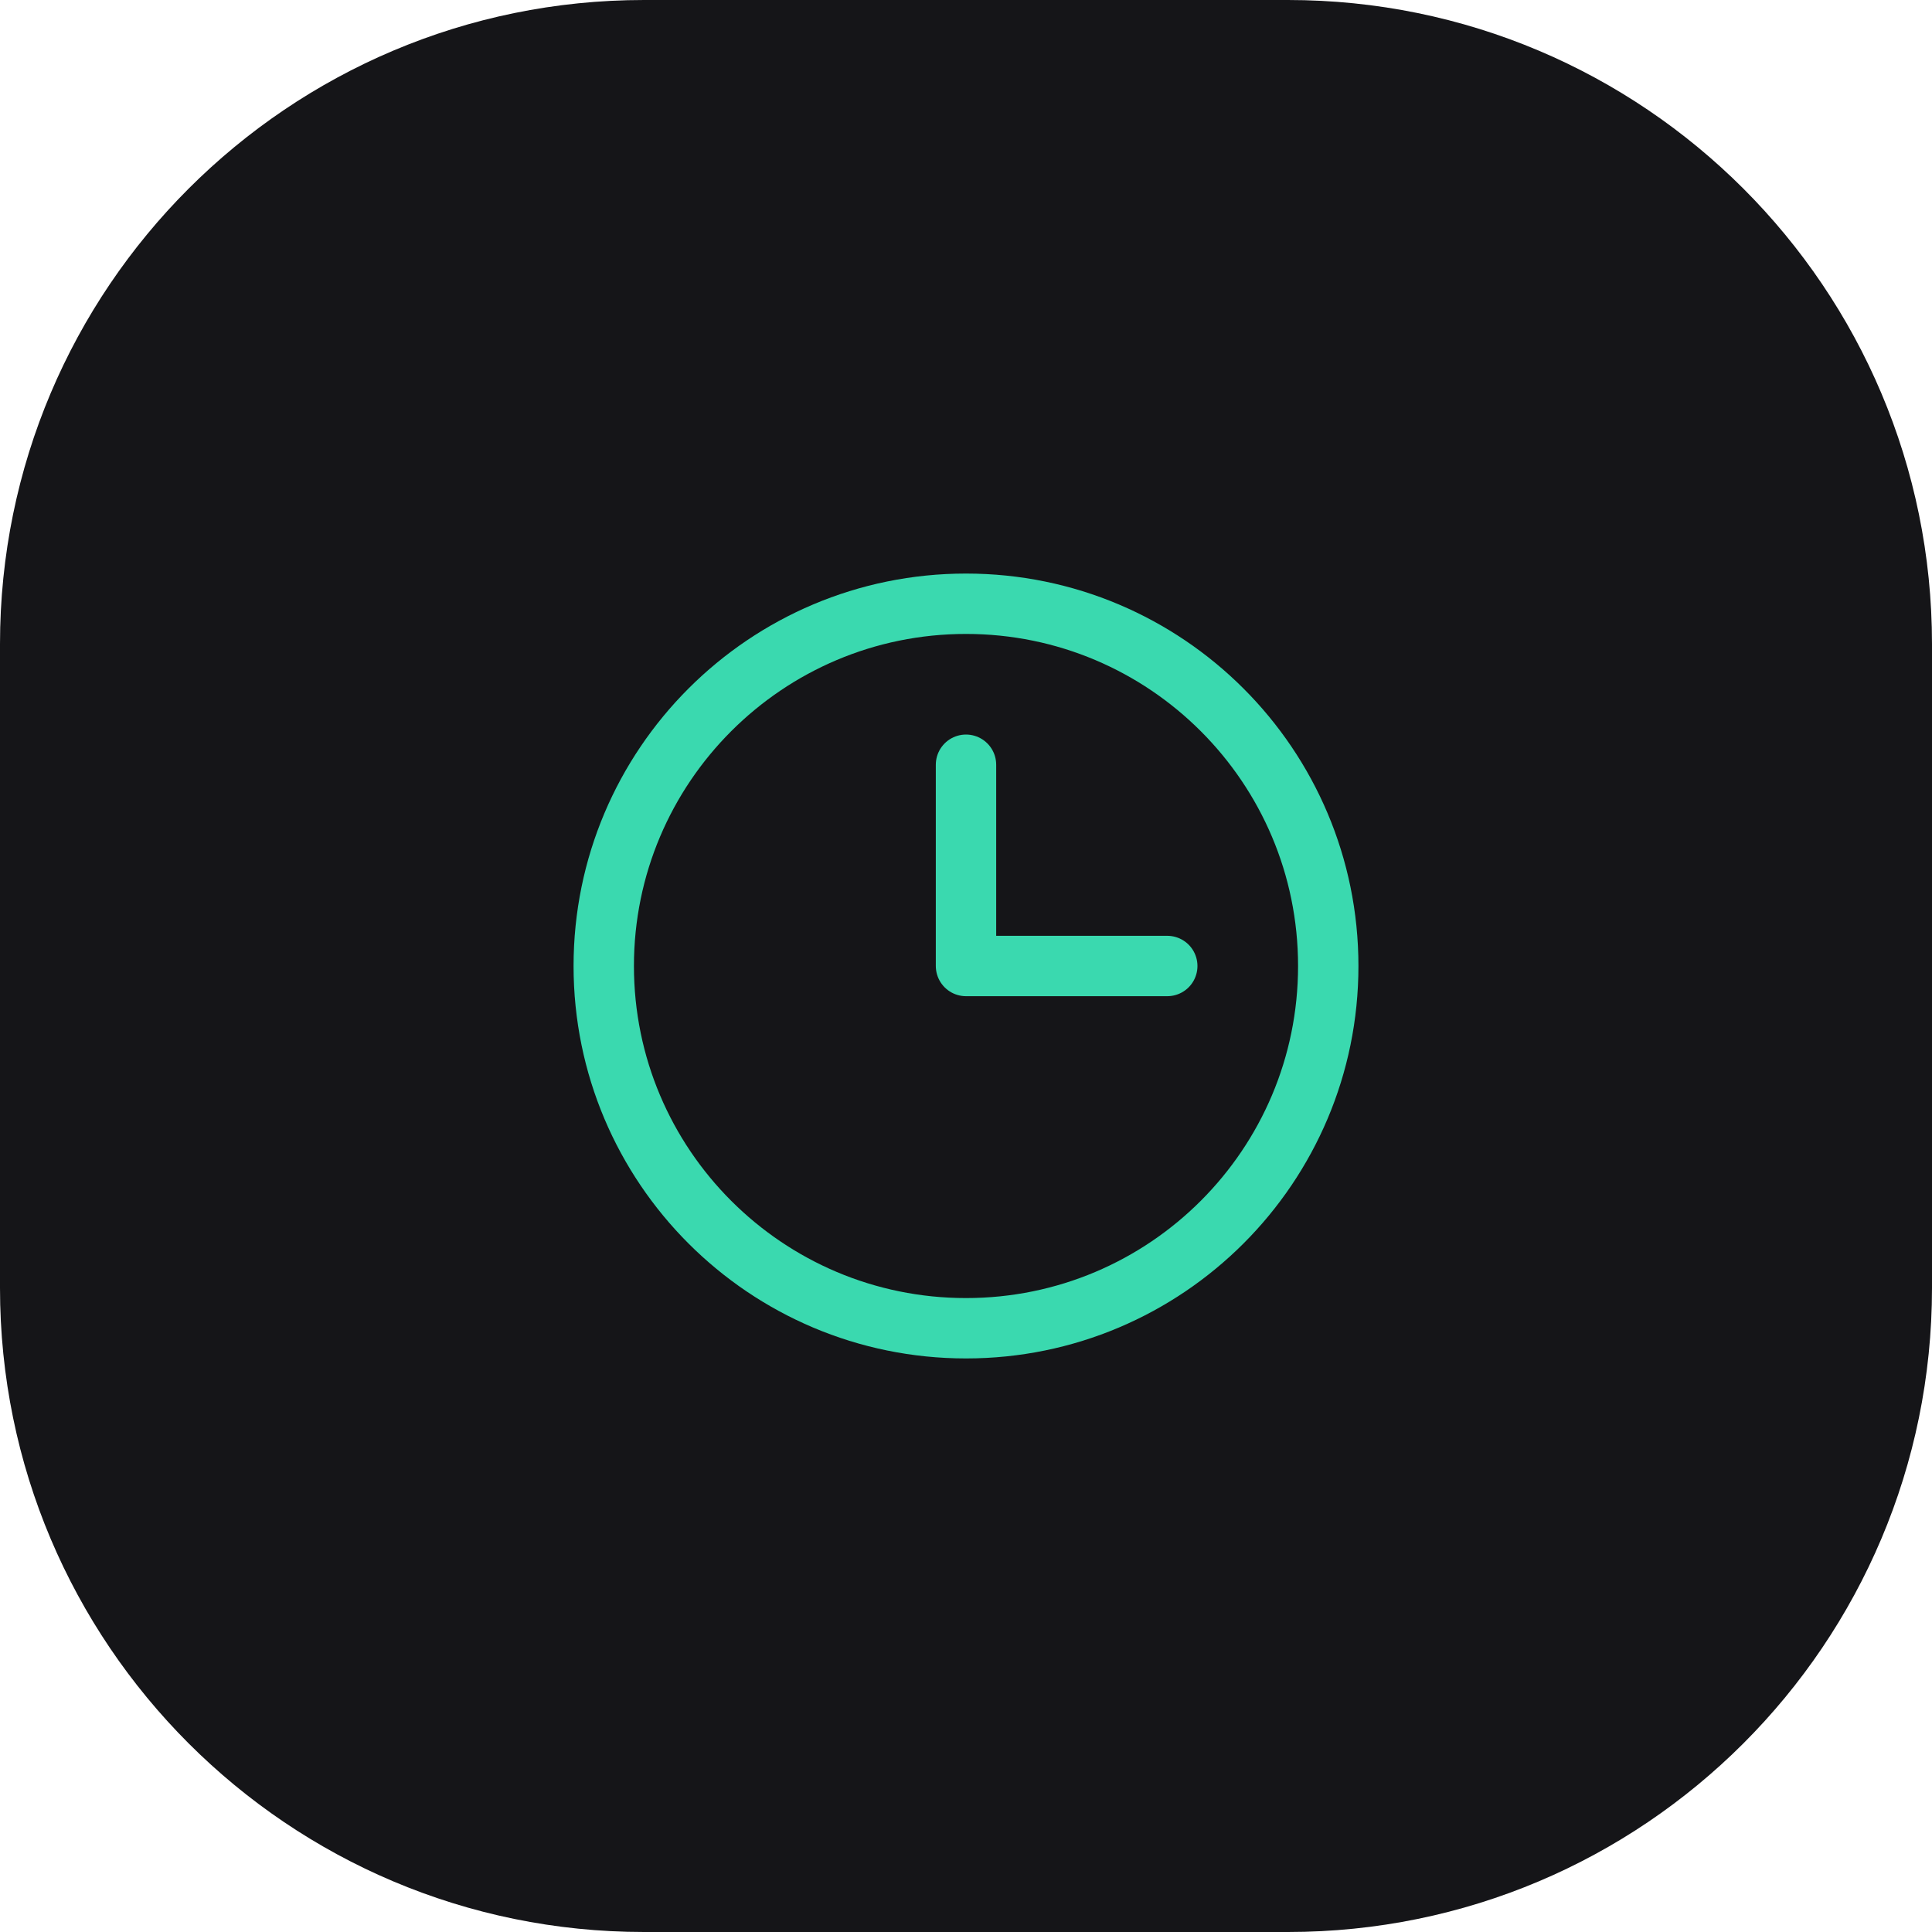
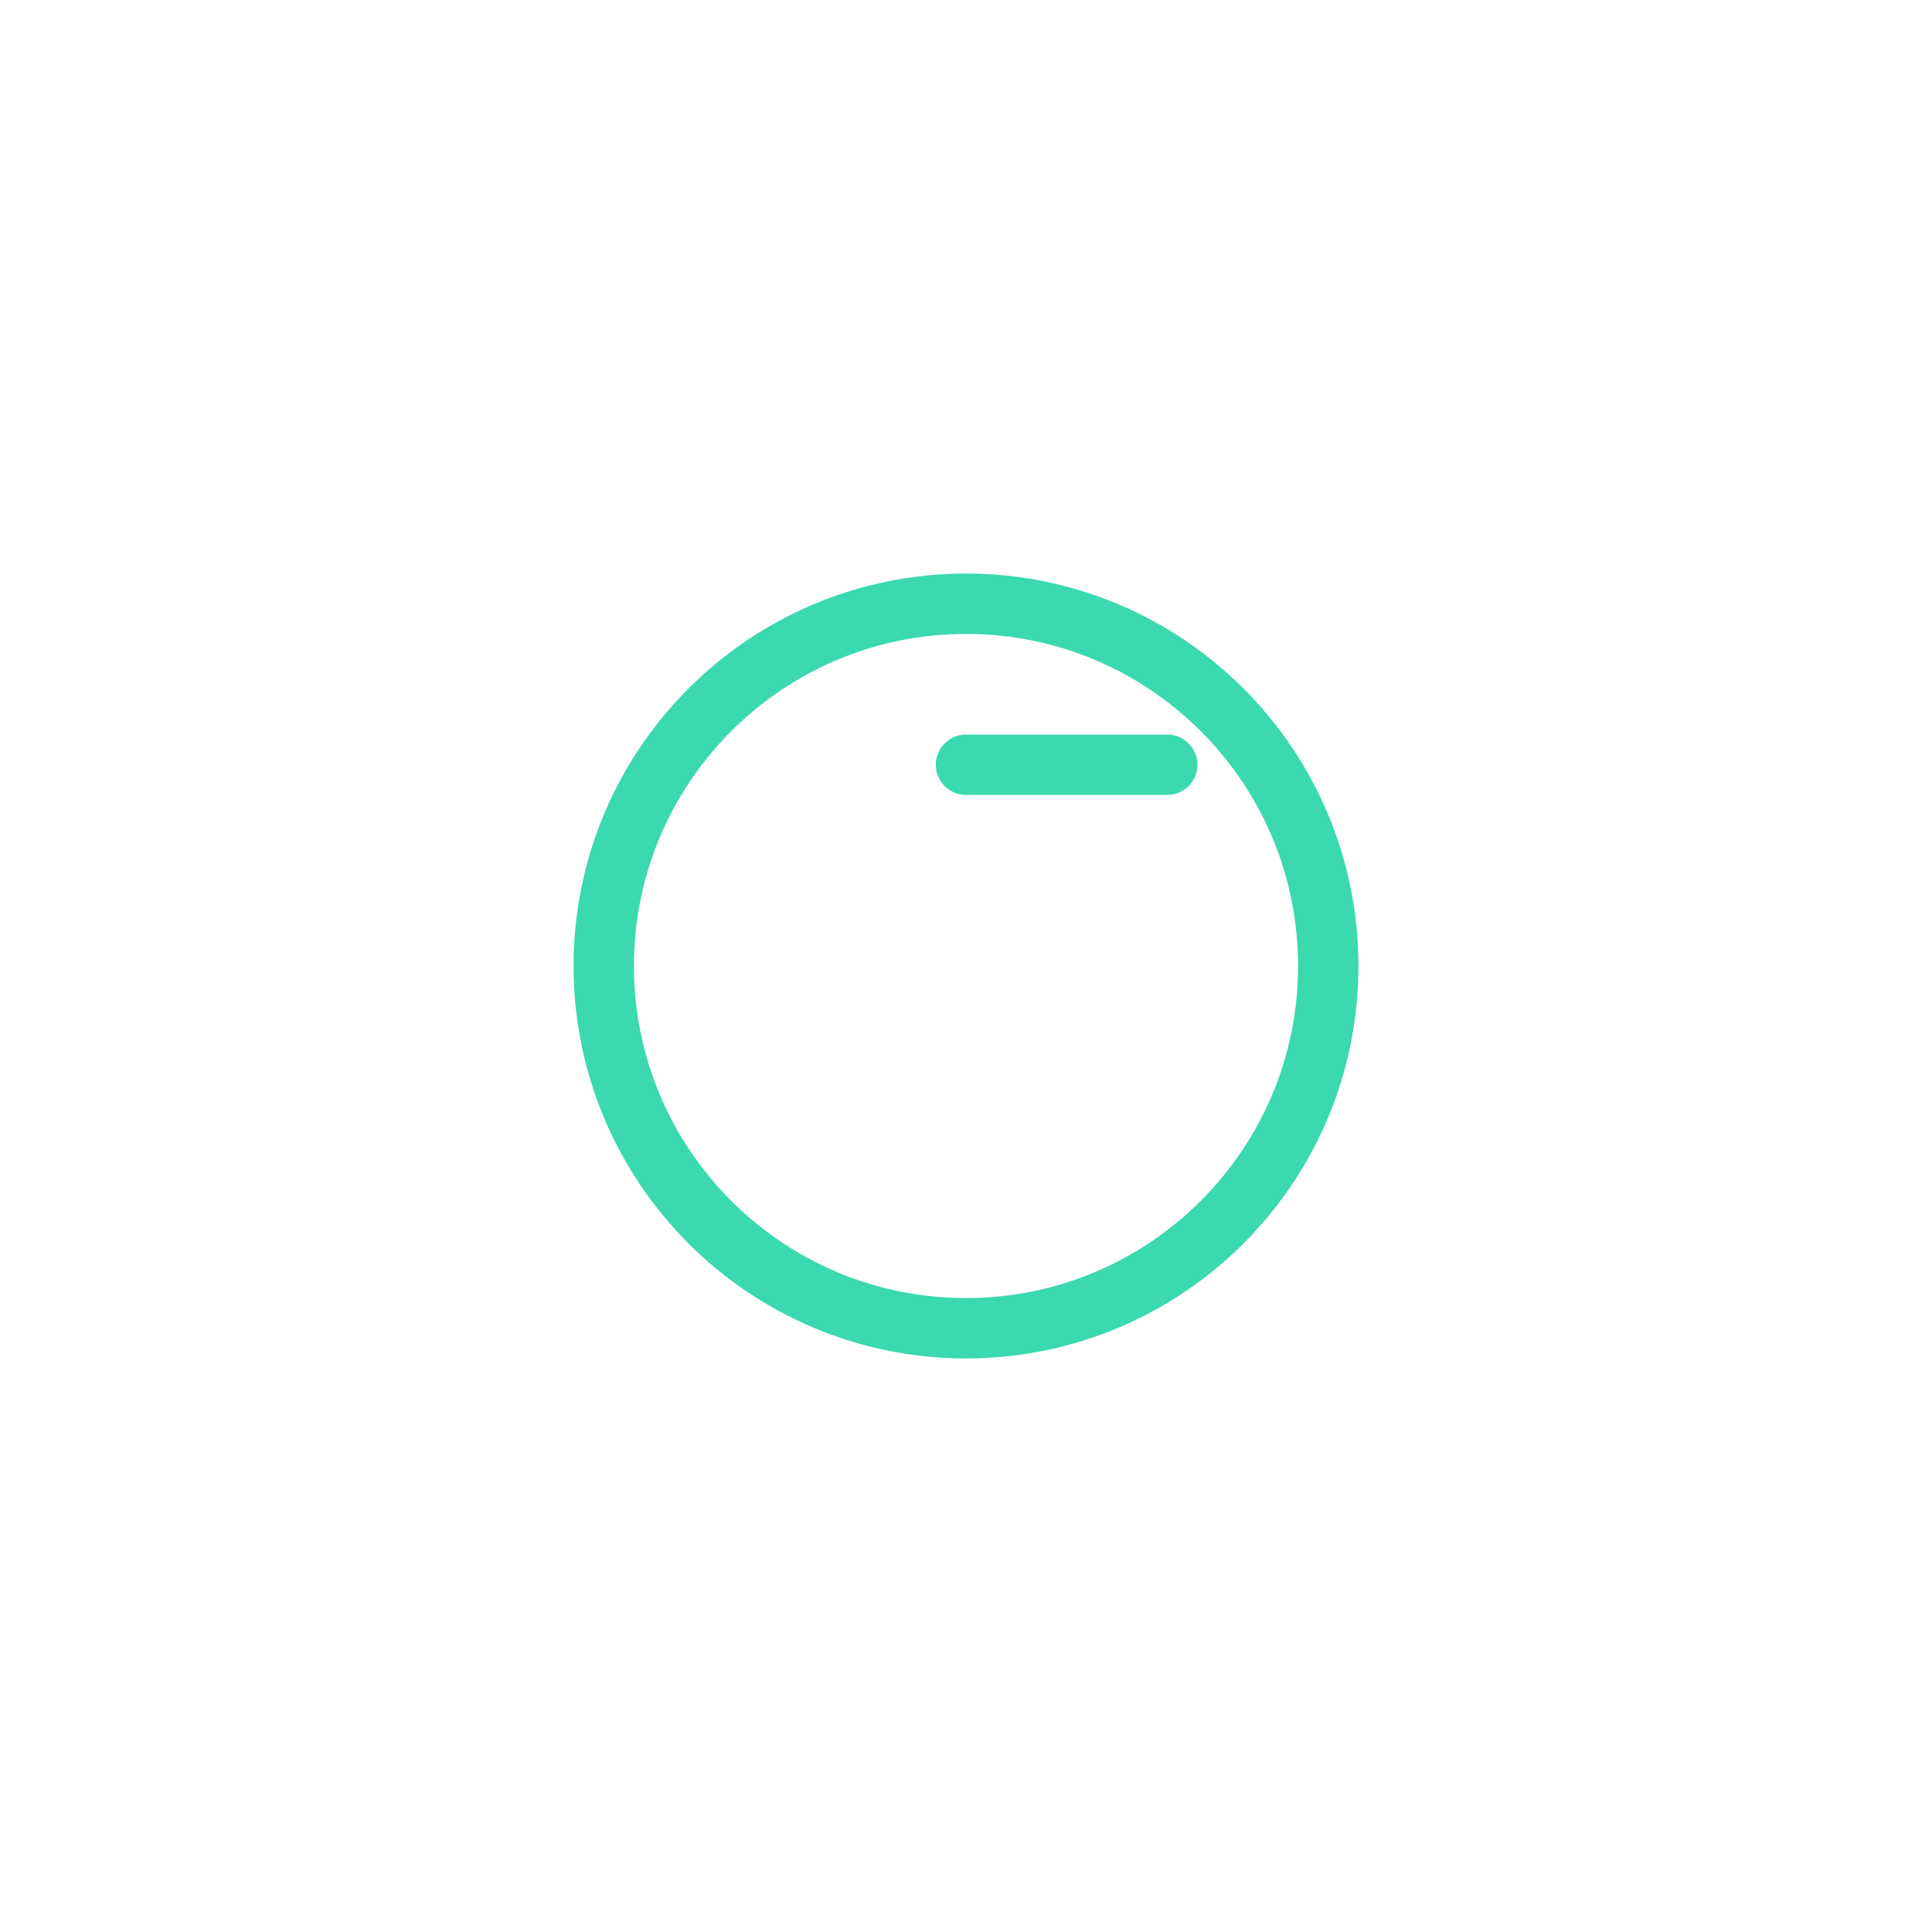
<svg xmlns="http://www.w3.org/2000/svg" width="40" height="40" viewBox="0 0 40 40" fill="none">
  <g clip-path="url(#clip0_312_2115)">
-     <path d="M26.667 0H13.333C5.97 0 0 5.97 0 13.333V26.667C0 34.031 5.97 40 13.333 40H26.667C34.031 40 40 34.031 40 26.667V13.333C40 5.97 34.031 0 26.667 0Z" fill="#151518" />
    <path d="M20 27.5C24.142 27.5 27.5 24.142 27.5 20C27.5 15.858 24.142 12.5 20 12.5C15.858 12.5 12.5 15.858 12.5 20C12.5 24.142 15.858 27.5 20 27.5Z" stroke="#3AD9AF" stroke-width="1.25" stroke-miterlimit="10" stroke-linecap="round" stroke-linejoin="round" />
-     <path d="M20 15.833V20H24.167" stroke="#3AD9AF" stroke-width="1.25" stroke-linecap="round" stroke-linejoin="round" />
+     <path d="M20 15.833H24.167" stroke="#3AD9AF" stroke-width="1.25" stroke-linecap="round" stroke-linejoin="round" />
  </g>
  <defs>
    <clipPath id="clip0_312_2115">
      <rect width="40" height="40" fill="white" />
    </clipPath>
  </defs>
</svg>